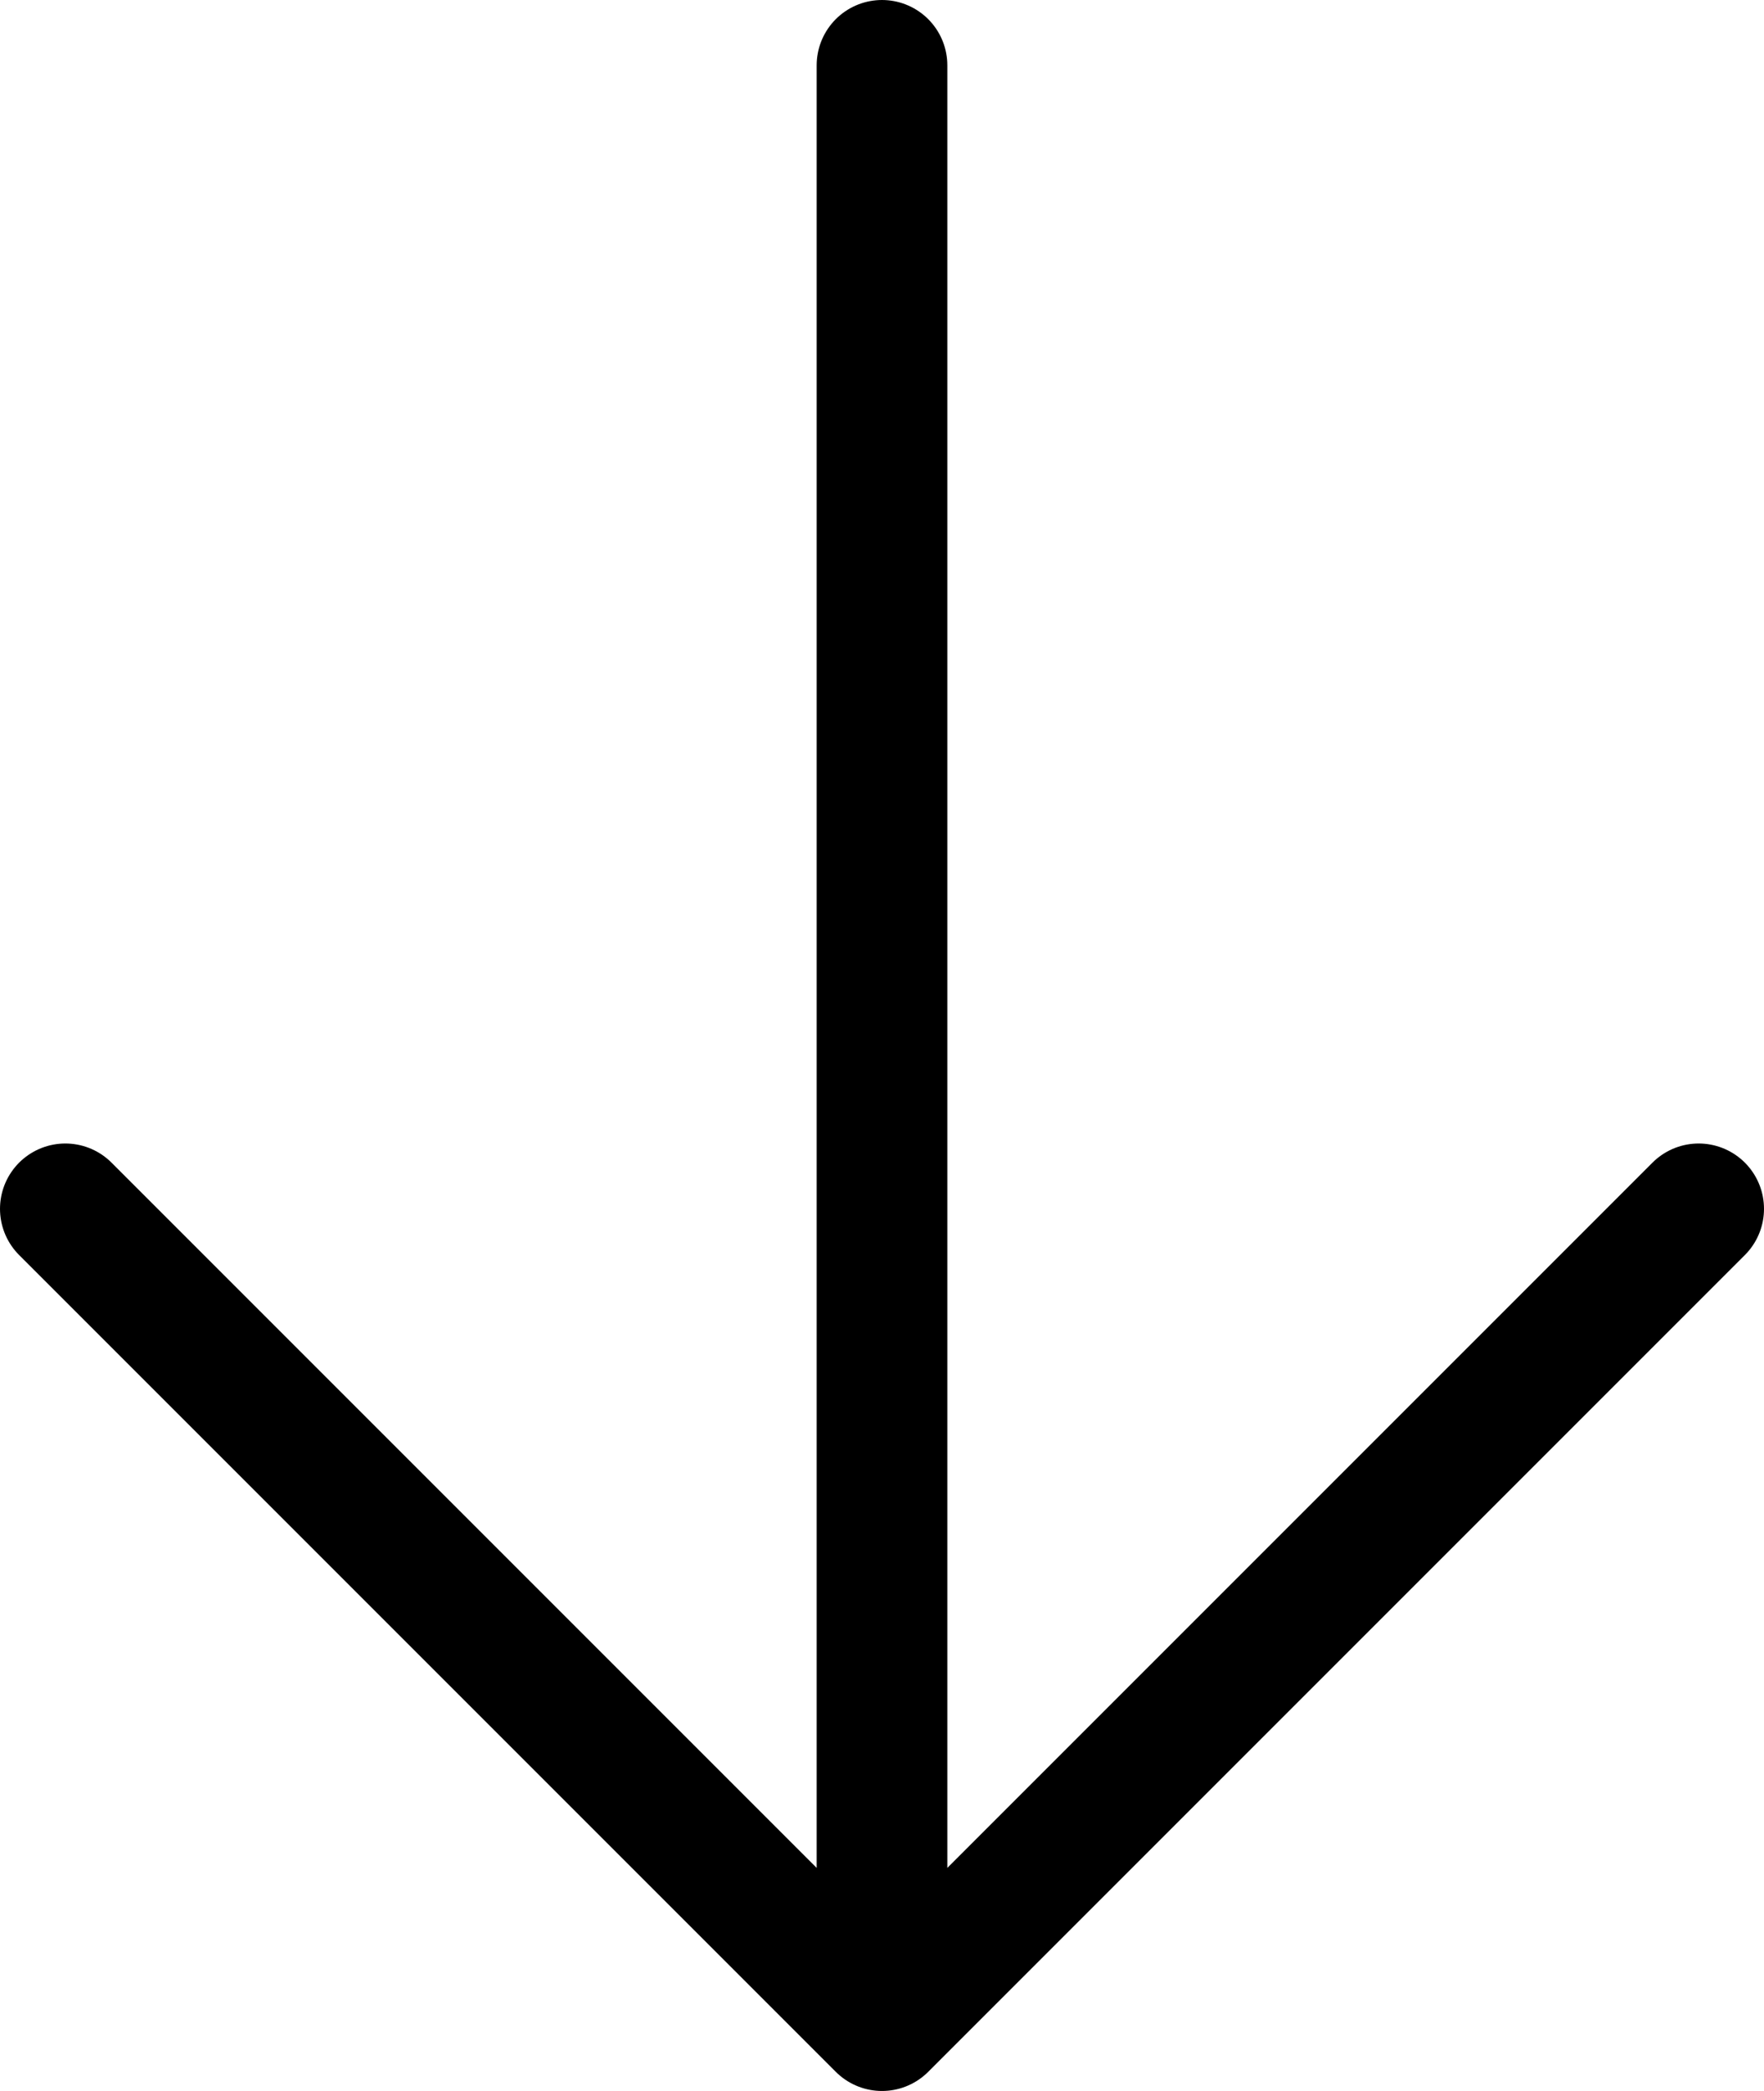
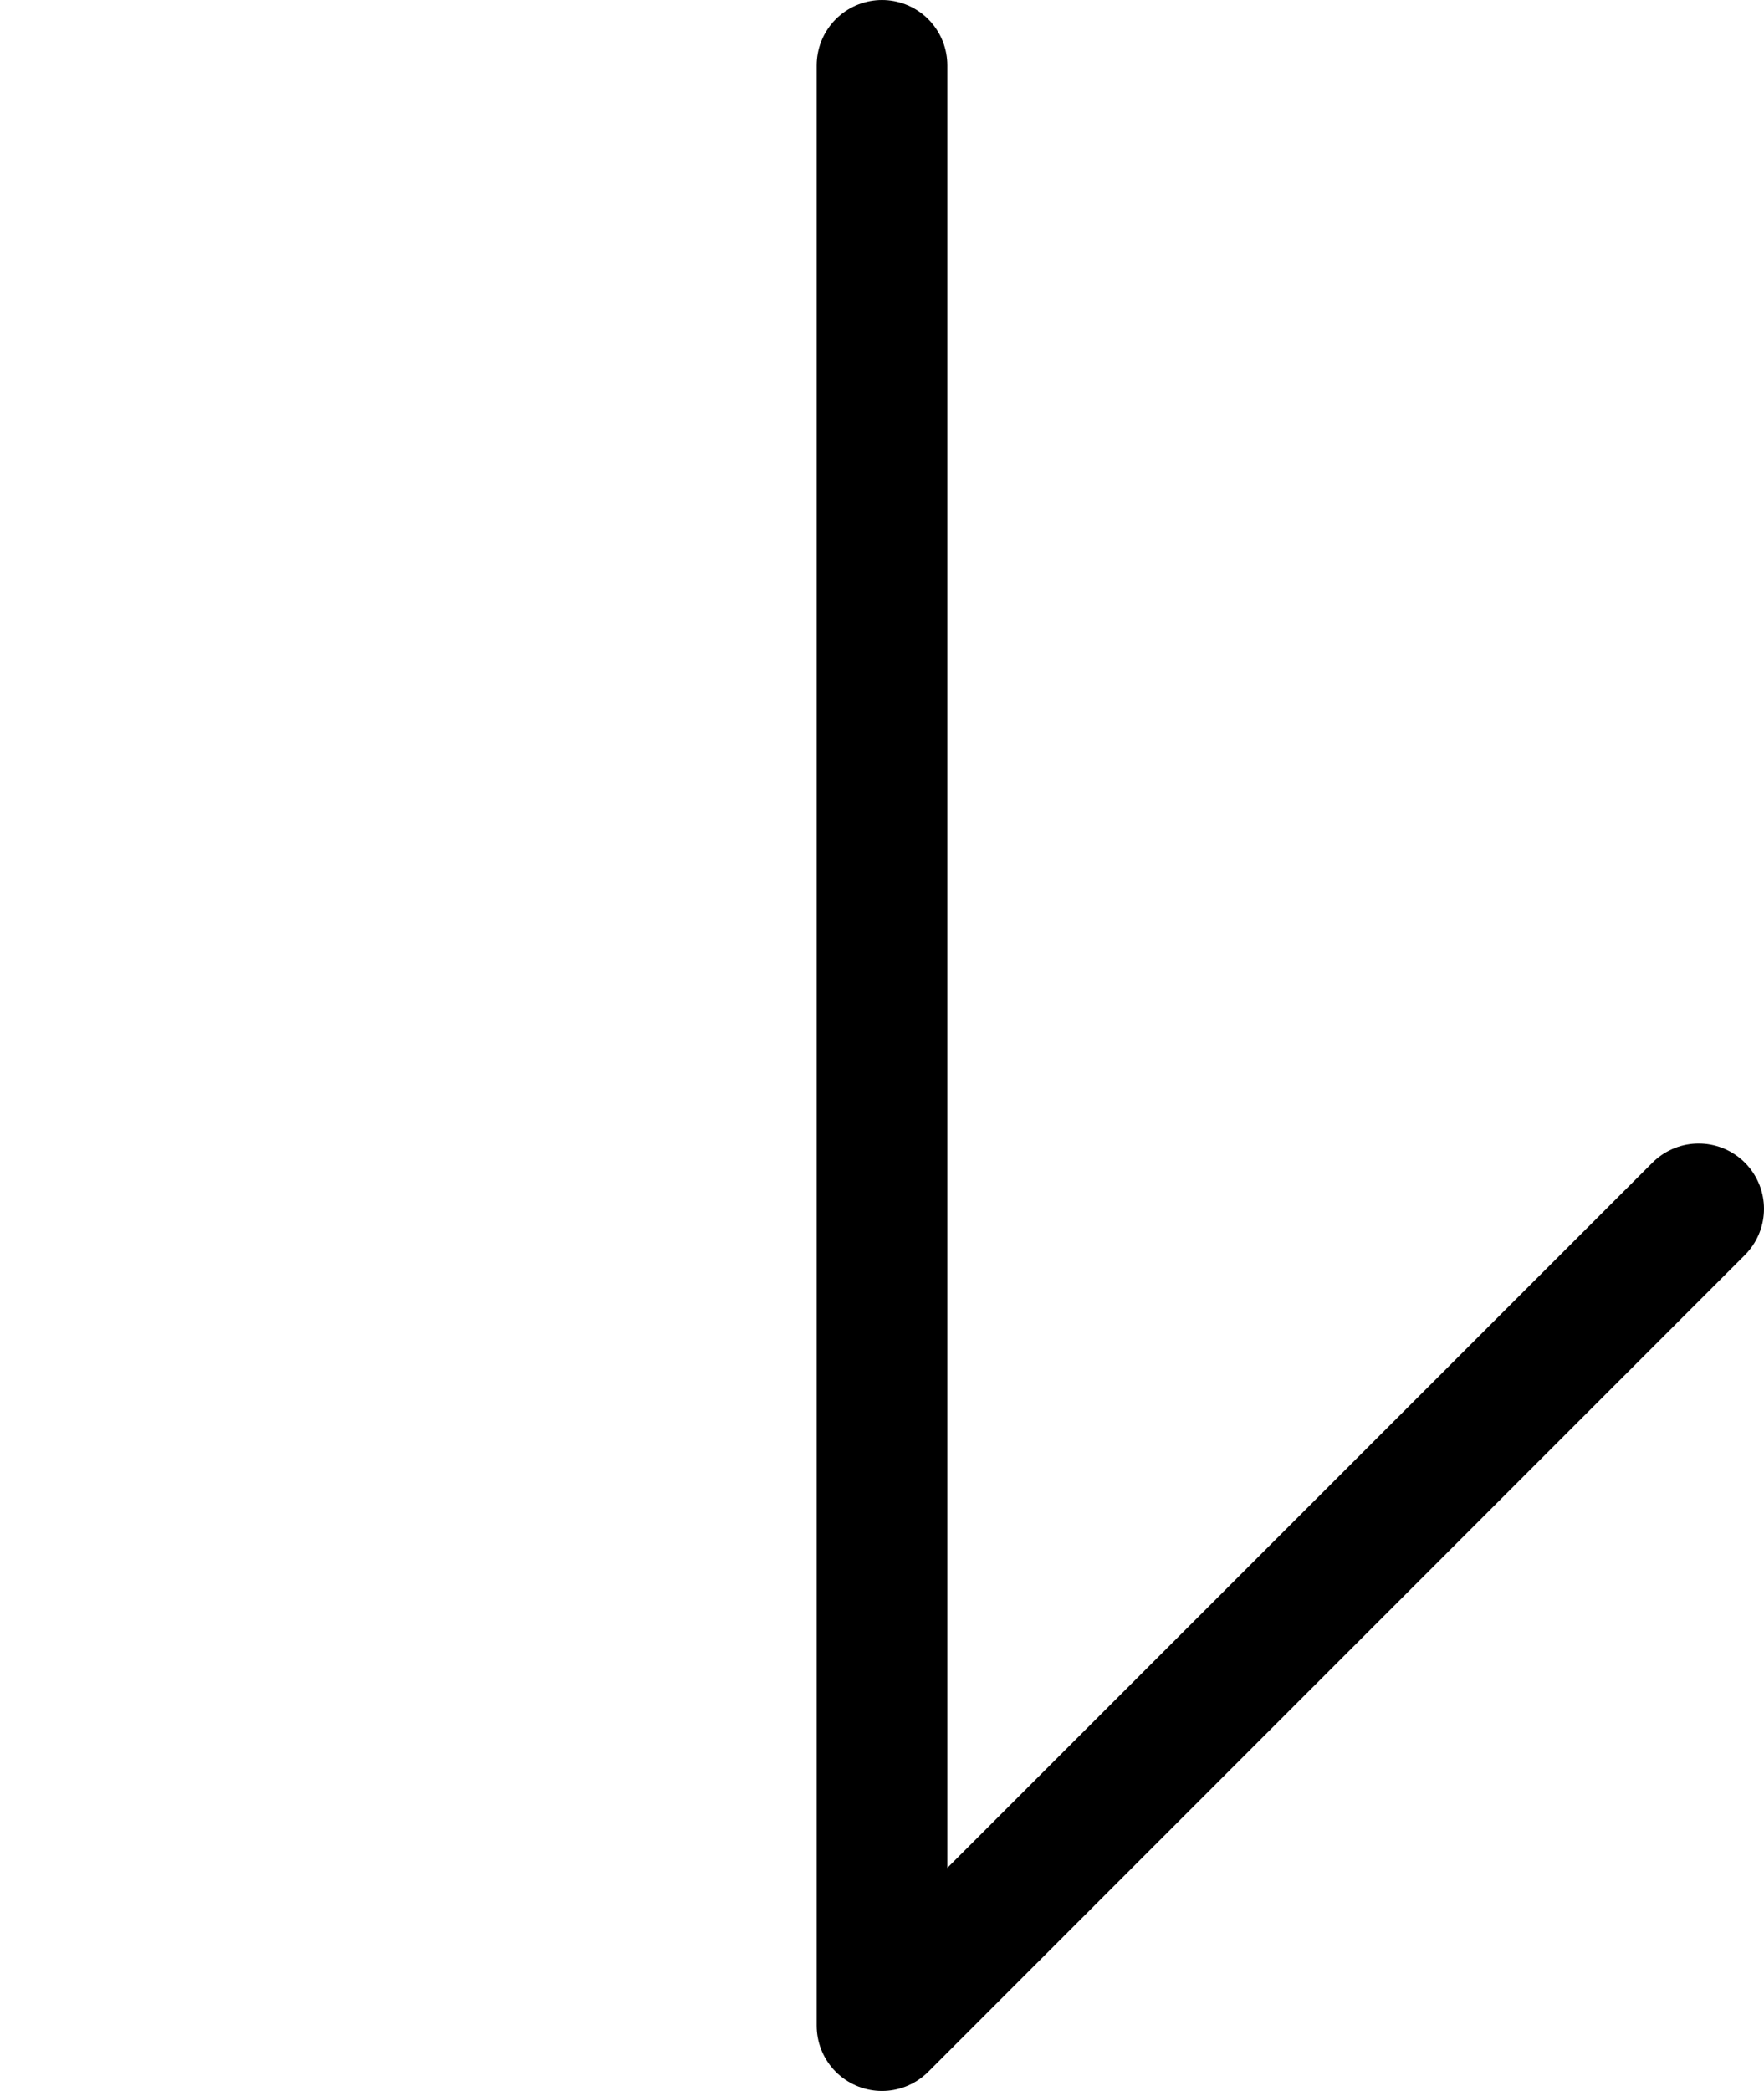
<svg xmlns="http://www.w3.org/2000/svg" width="27" height="32" viewBox="0 0 27 32" fill="none">
-   <path d="M13.5 1V31M13.5 31L26 18.5M13.5 31L1 18.5" stroke="black" stroke-width="2" stroke-linecap="round" stroke-linejoin="round" />
+   <path d="M13.5 1V31M13.5 31L26 18.5M13.5 31" stroke="black" stroke-width="2" stroke-linecap="round" stroke-linejoin="round" />
</svg>